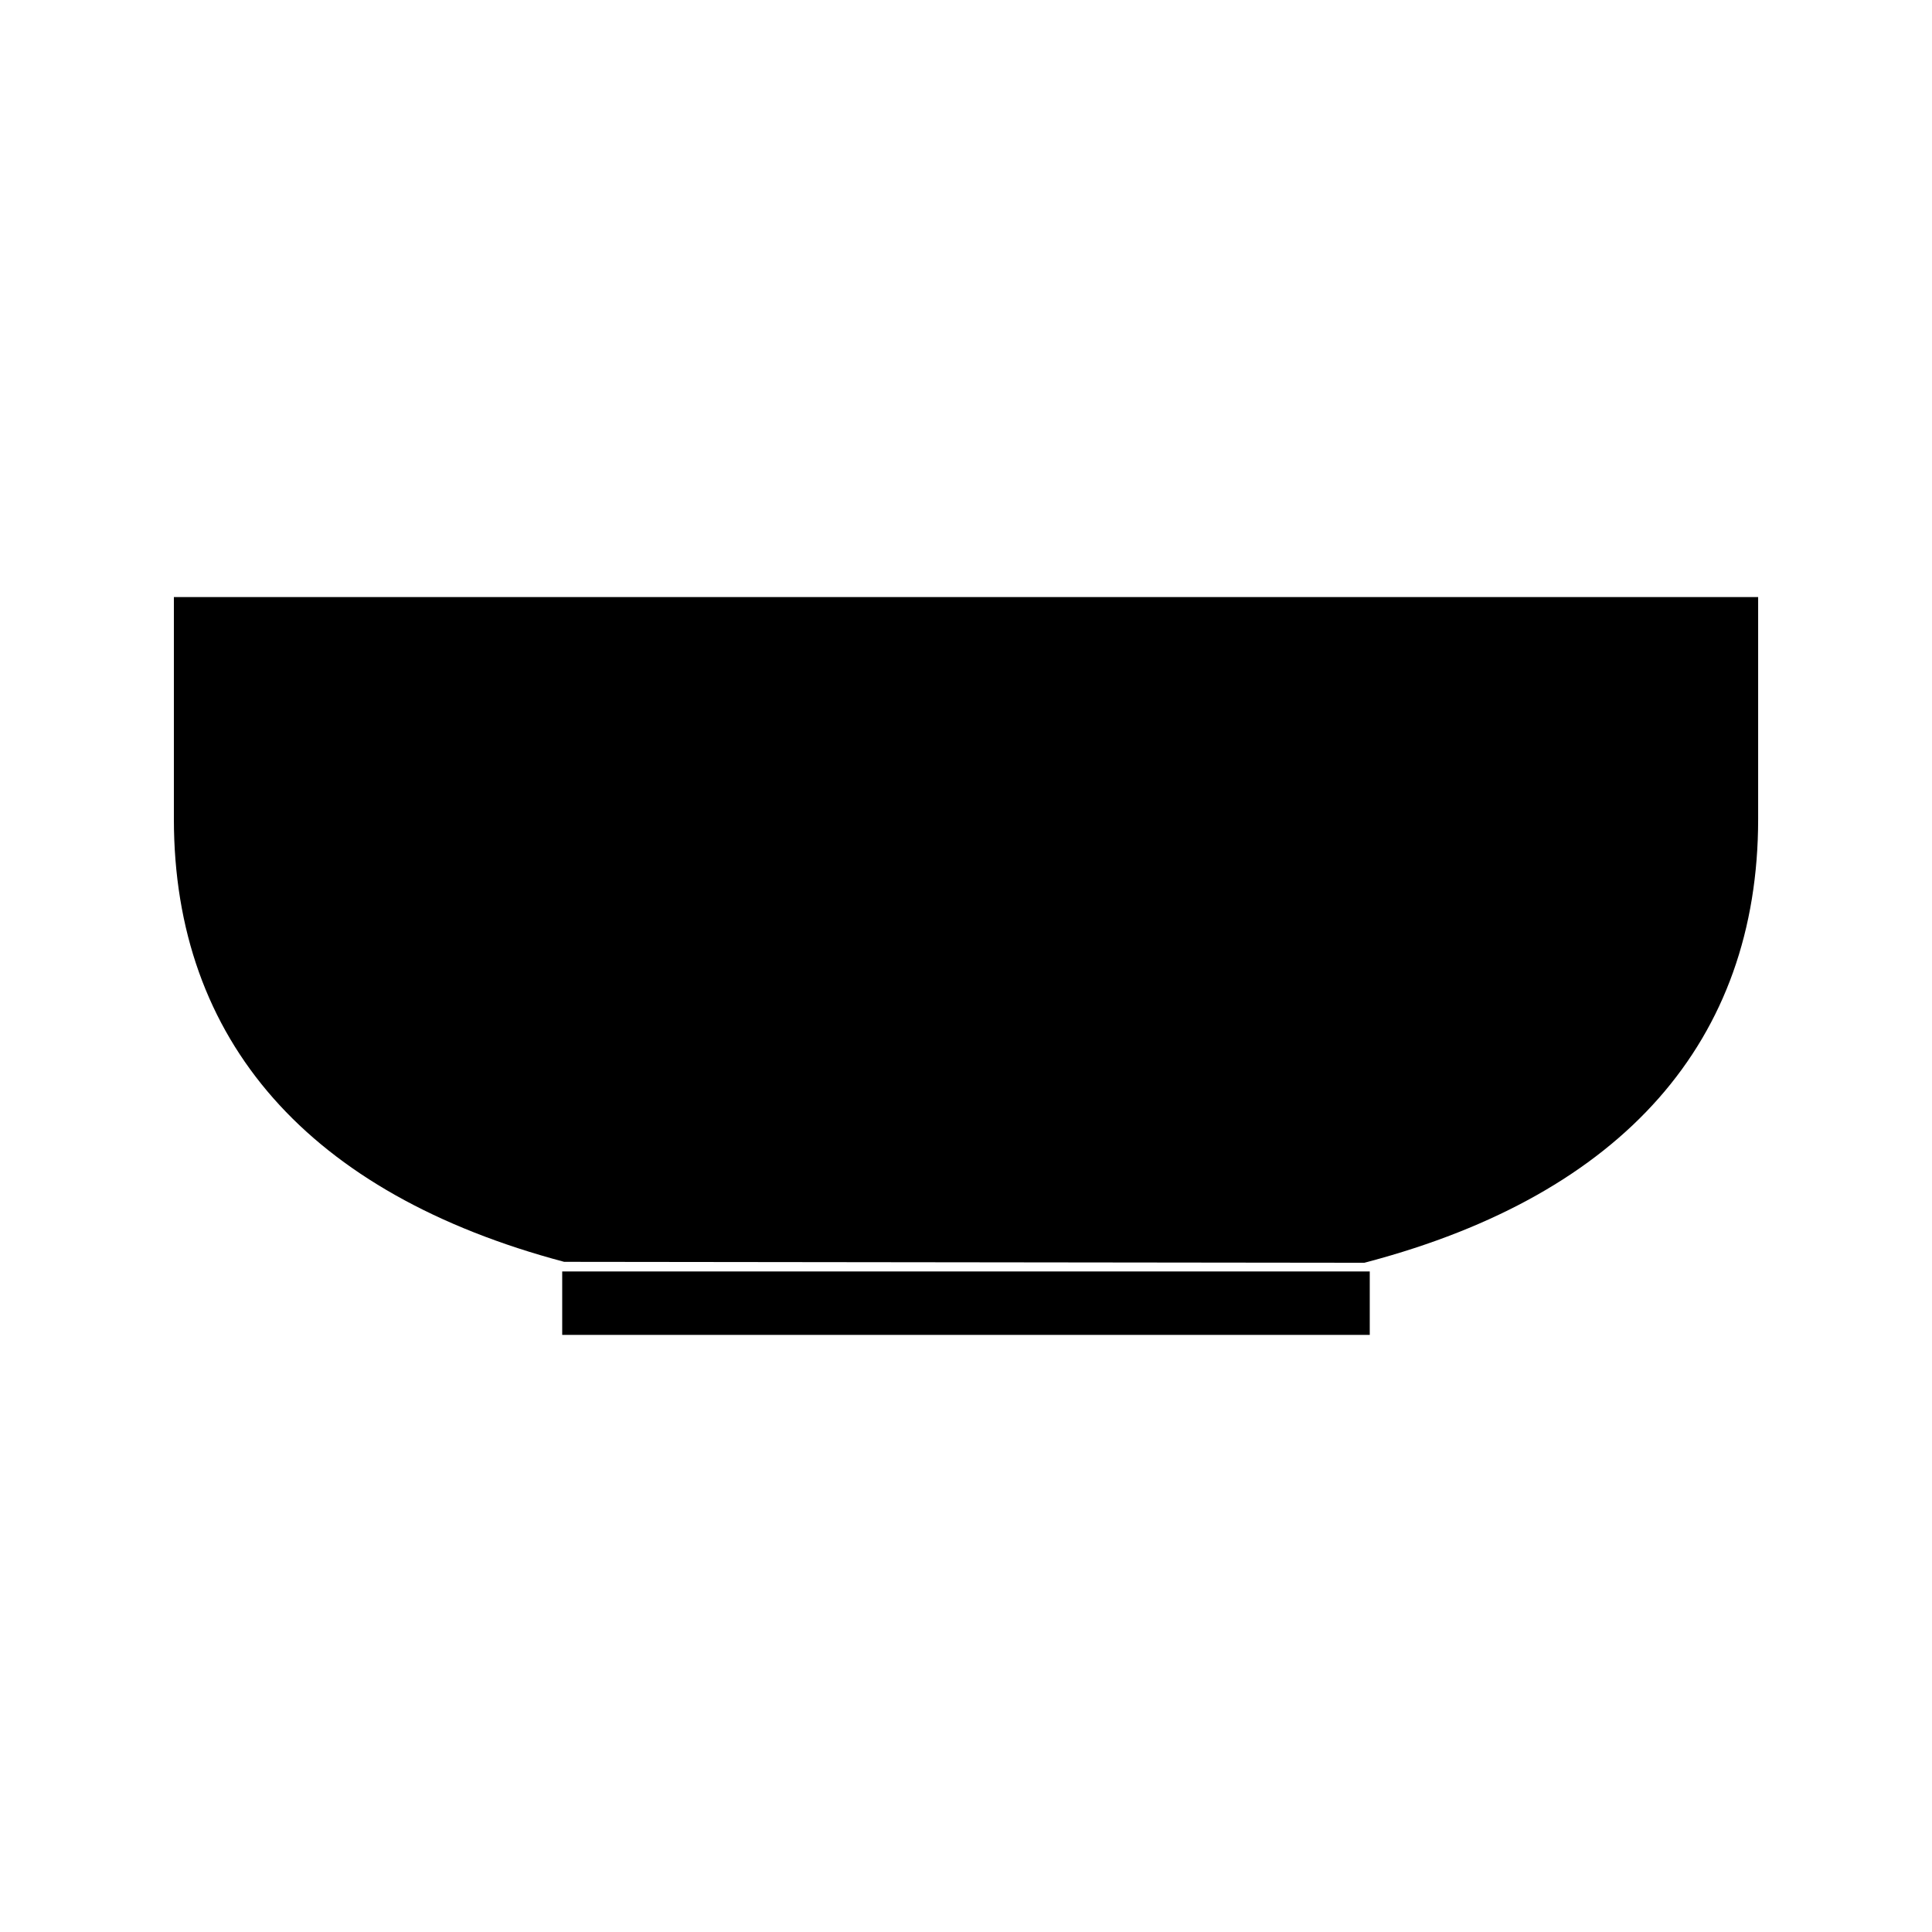
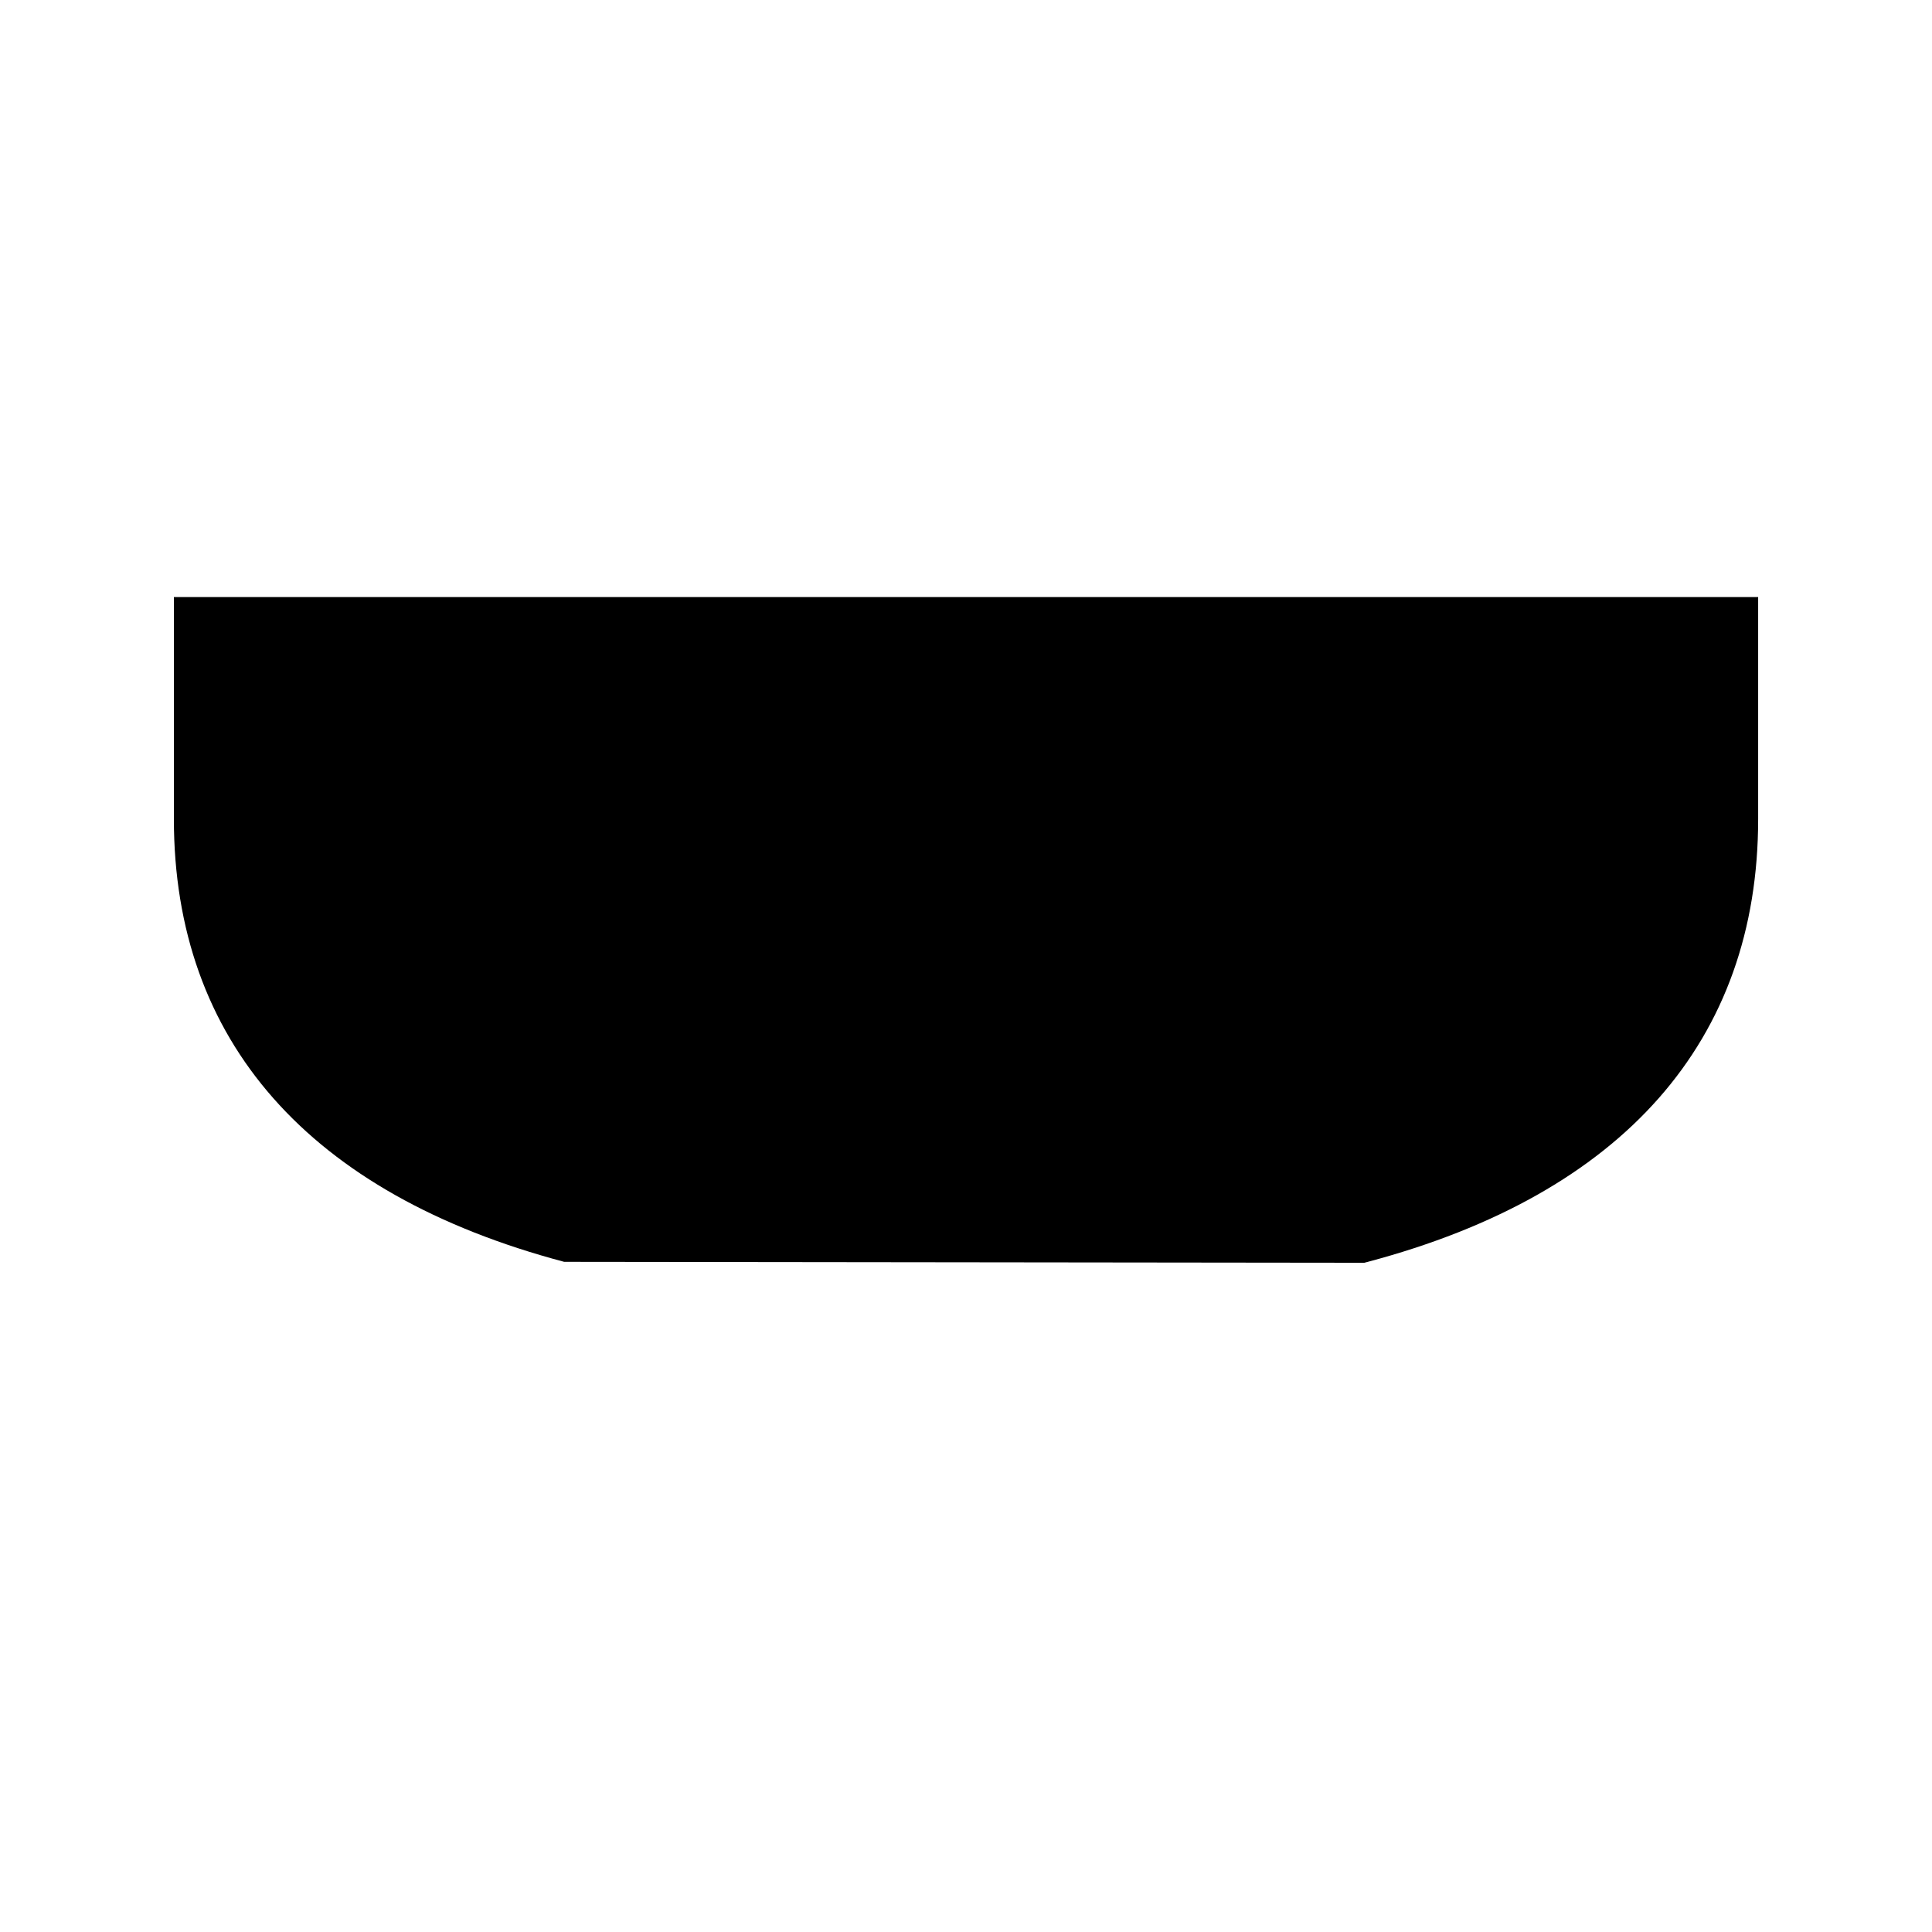
<svg xmlns="http://www.w3.org/2000/svg" fill="#000000" width="800px" height="800px" version="1.1" viewBox="144 144 512 512">
  <g>
    <path d="m190.08 302.23v58.809c0 58.797 35.766 99.383 103.43 117.36l212.05 0.246 0.938-0.246c67.66-17.973 103.43-58.559 103.43-117.36v-58.809z" />
-     <path d="m292.99 480.95h214.01v16.809h-214.01z" />
  </g>
</svg>